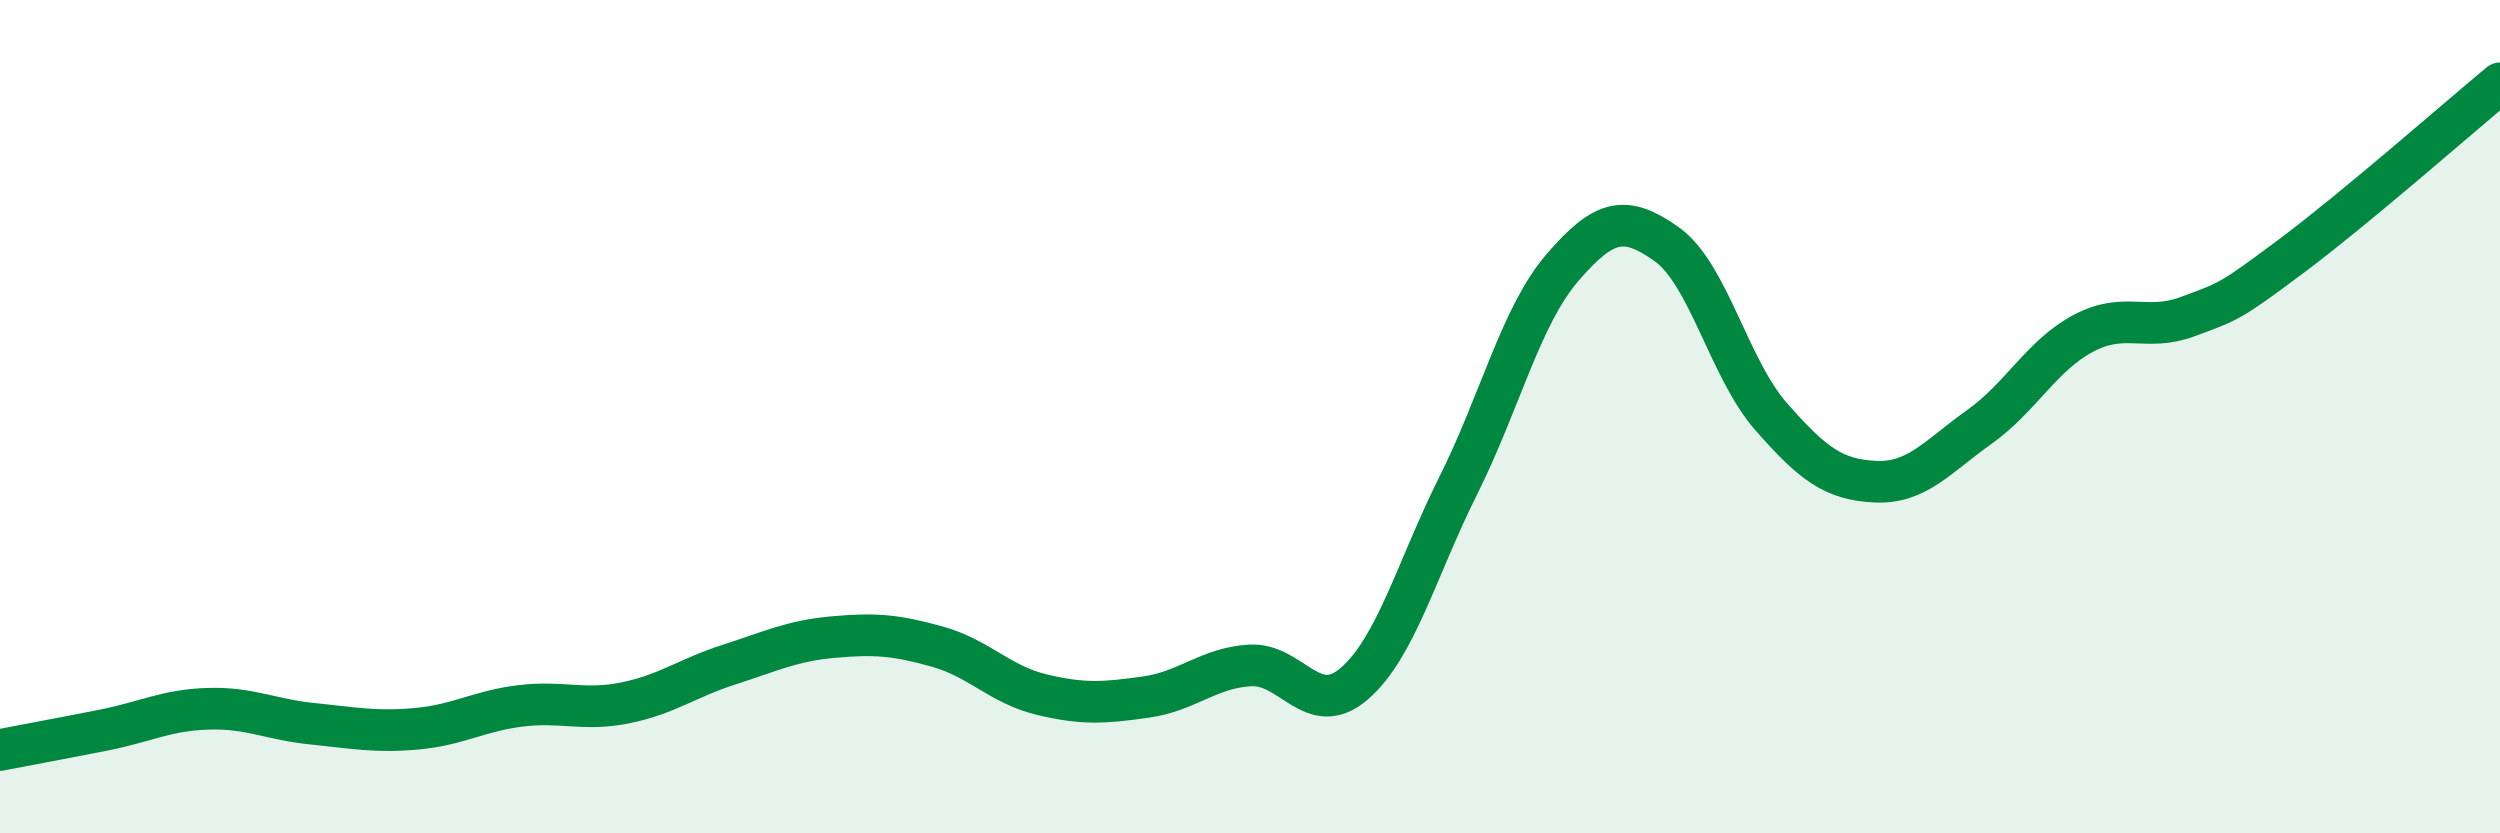
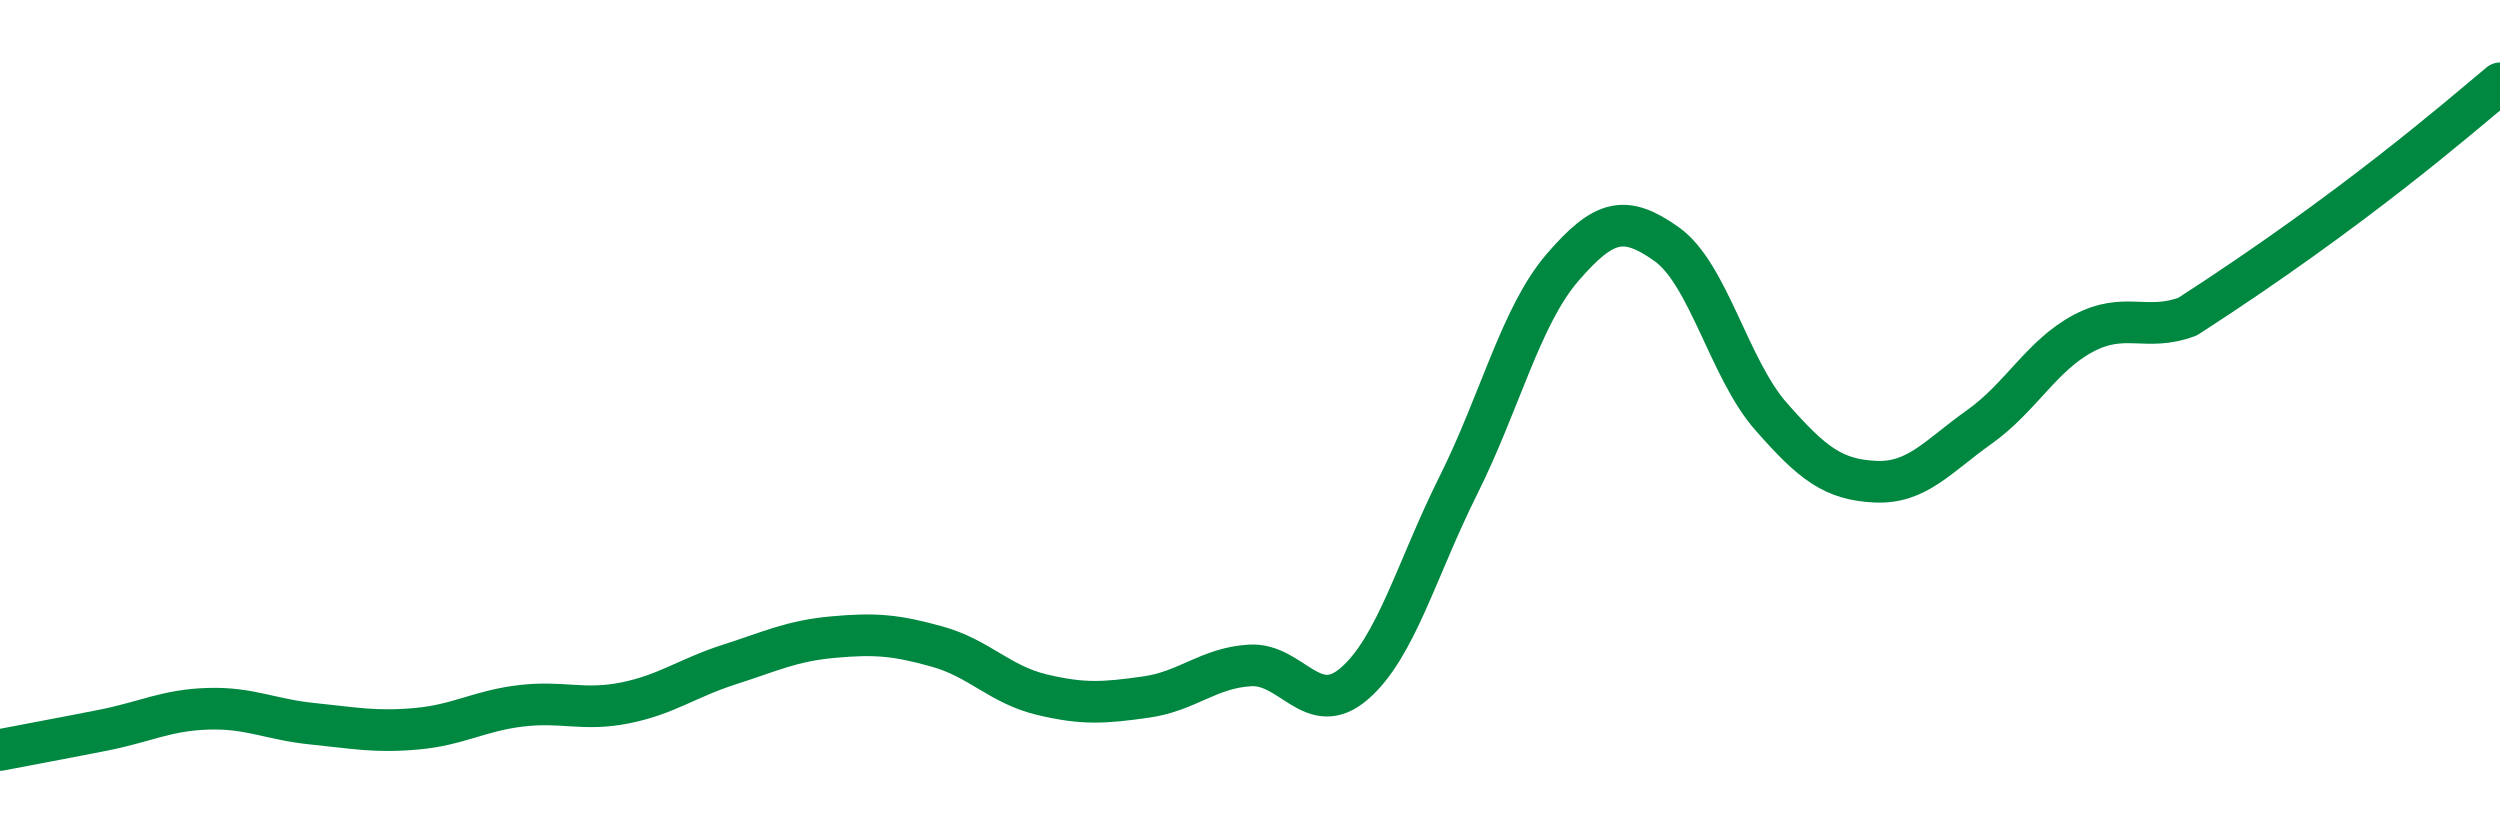
<svg xmlns="http://www.w3.org/2000/svg" width="60" height="20" viewBox="0 0 60 20">
-   <path d="M 0,18 C 0.5,17.9 1.5,17.72 2.5,17.52 C 3.5,17.32 4,17.04 5,17.01 C 6,16.98 6.5,17.27 7.5,17.37 C 8.5,17.47 9,17.58 10,17.49 C 11,17.4 11.5,17.06 12.5,16.94 C 13.5,16.82 14,17.07 15,16.87 C 16,16.67 16.5,16.27 17.5,15.95 C 18.5,15.63 19,15.38 20,15.29 C 21,15.2 21.5,15.24 22.5,15.52 C 23.5,15.8 24,16.43 25,16.67 C 26,16.91 26.5,16.87 27.5,16.73 C 28.5,16.59 29,16.03 30,15.97 C 31,15.91 31.5,17.27 32.5,16.41 C 33.5,15.55 34,13.65 35,11.65 C 36,9.65 36.5,7.58 37.5,6.42 C 38.5,5.26 39,5.15 40,5.86 C 41,6.57 41.5,8.85 42.5,9.99 C 43.5,11.13 44,11.51 45,11.56 C 46,11.61 46.5,10.96 47.5,10.25 C 48.5,9.54 49,8.53 50,8 C 51,7.47 51.5,7.97 52.5,7.6 C 53.5,7.23 53.5,7.26 55,6.14 C 56.5,5.02 59,2.83 60,2L60 20L0 20Z" fill="#008740" opacity="0.1" stroke-linecap="round" stroke-linejoin="round" />
-   <path d="M 0,18 C 0.5,17.9 1.5,17.72 2.5,17.52 C 3.5,17.32 4,17.04 5,17.01 C 6,16.98 6.5,17.27 7.5,17.37 C 8.5,17.47 9,17.58 10,17.49 C 11,17.4 11.5,17.06 12.5,16.94 C 13.5,16.82 14,17.07 15,16.87 C 16,16.67 16.5,16.27 17.5,15.95 C 18.5,15.63 19,15.38 20,15.29 C 21,15.2 21.5,15.24 22.5,15.52 C 23.5,15.8 24,16.43 25,16.67 C 26,16.91 26.5,16.87 27.5,16.73 C 28.5,16.59 29,16.03 30,15.97 C 31,15.91 31.5,17.27 32.5,16.41 C 33.5,15.55 34,13.65 35,11.65 C 36,9.65 36.5,7.58 37.5,6.42 C 38.5,5.26 39,5.15 40,5.86 C 41,6.57 41.5,8.85 42.5,9.99 C 43.5,11.13 44,11.51 45,11.56 C 46,11.61 46.5,10.96 47.5,10.25 C 48.5,9.54 49,8.53 50,8 C 51,7.47 51.5,7.97 52.5,7.6 C 53.5,7.23 53.5,7.26 55,6.14 C 56.5,5.02 59,2.83 60,2" stroke="#008740" stroke-width="1" fill="none" stroke-linecap="round" stroke-linejoin="round" />
+   <path d="M 0,18 C 0.5,17.9 1.5,17.72 2.5,17.52 C 3.5,17.32 4,17.04 5,17.01 C 6,16.98 6.5,17.27 7.5,17.37 C 8.5,17.47 9,17.58 10,17.49 C 11,17.4 11.5,17.06 12.5,16.94 C 13.5,16.82 14,17.07 15,16.87 C 16,16.67 16.5,16.27 17.5,15.95 C 18.5,15.63 19,15.38 20,15.29 C 21,15.2 21.5,15.24 22.5,15.52 C 23.5,15.8 24,16.43 25,16.67 C 26,16.91 26.5,16.87 27.5,16.73 C 28.5,16.59 29,16.03 30,15.97 C 31,15.91 31.5,17.27 32.5,16.41 C 33.5,15.55 34,13.65 35,11.65 C 36,9.65 36.5,7.58 37.5,6.42 C 38.5,5.26 39,5.15 40,5.86 C 41,6.57 41.5,8.85 42.5,9.99 C 43.5,11.13 44,11.51 45,11.56 C 46,11.61 46.5,10.96 47.5,10.25 C 48.5,9.54 49,8.53 50,8 C 51,7.47 51.5,7.97 52.5,7.6 C 56.5,5.02 59,2.83 60,2" stroke="#008740" stroke-width="1" fill="none" stroke-linecap="round" stroke-linejoin="round" />
</svg>